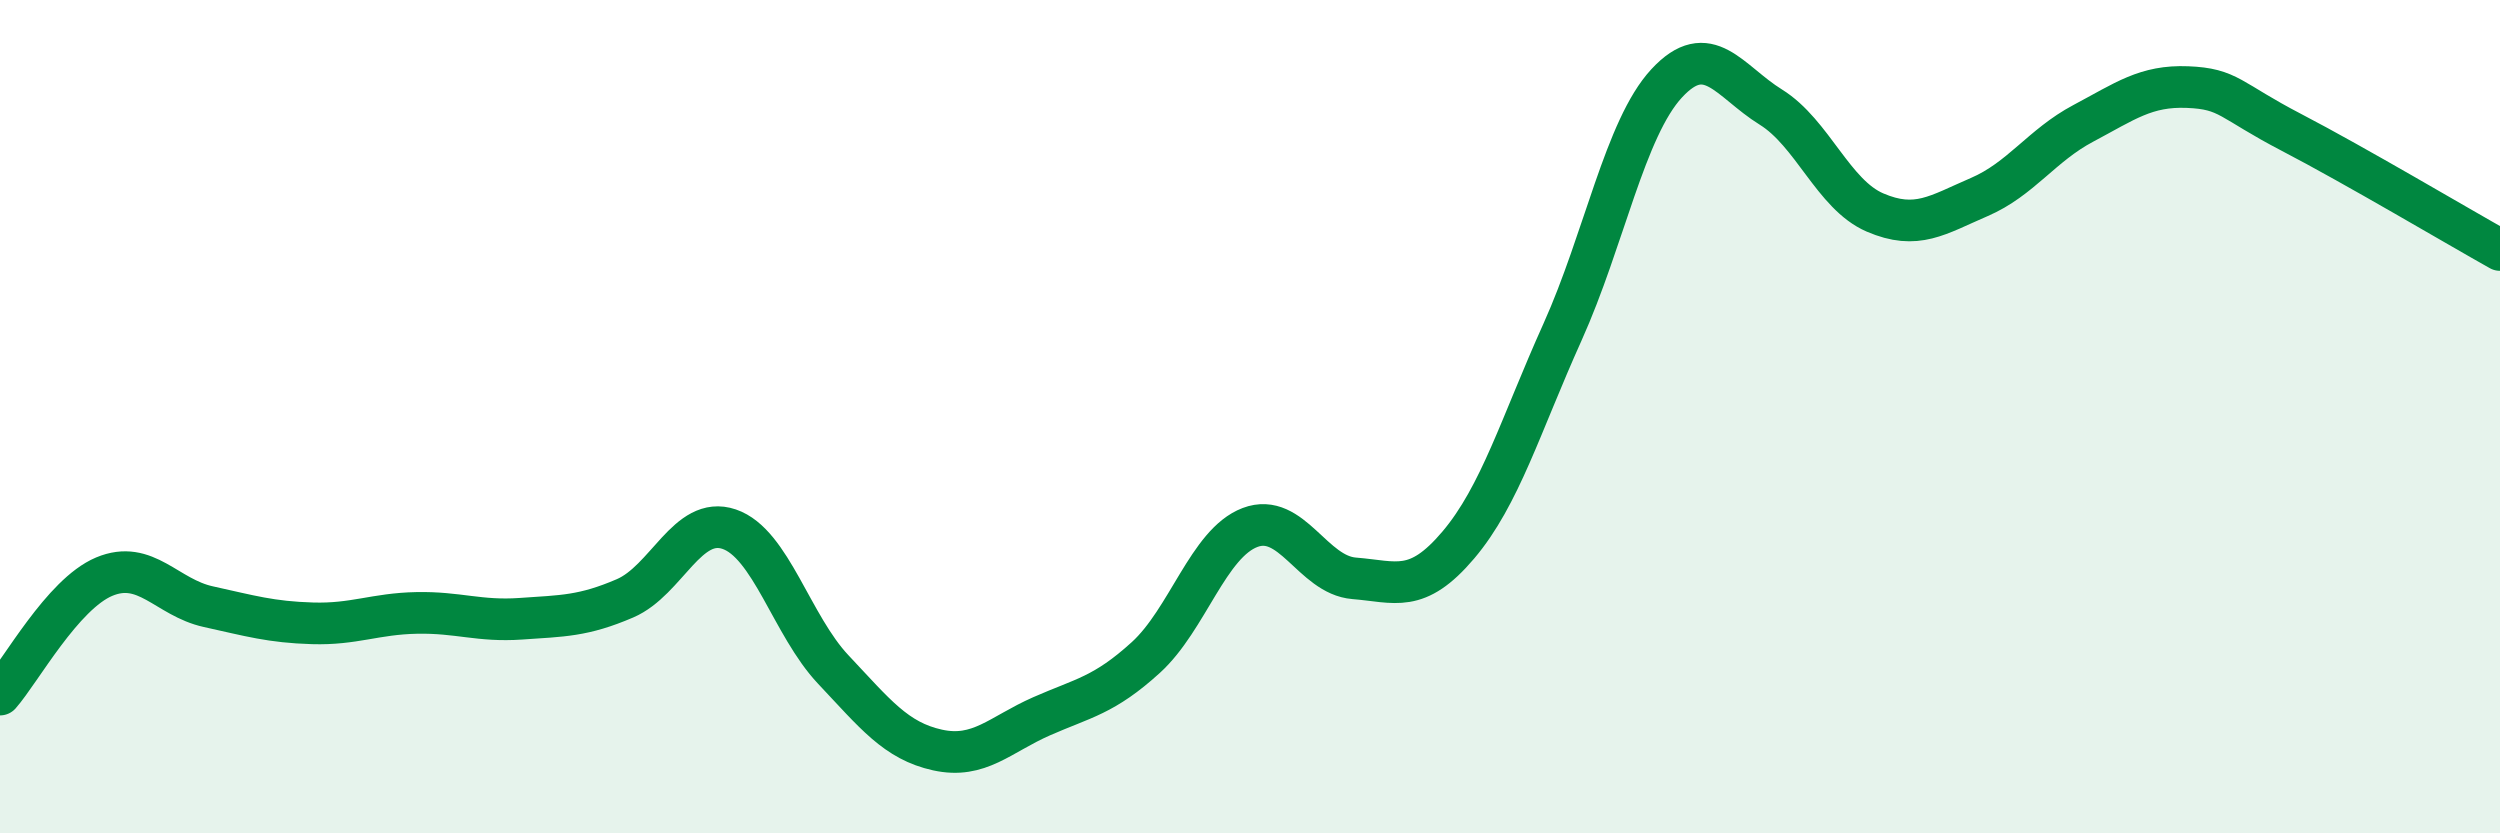
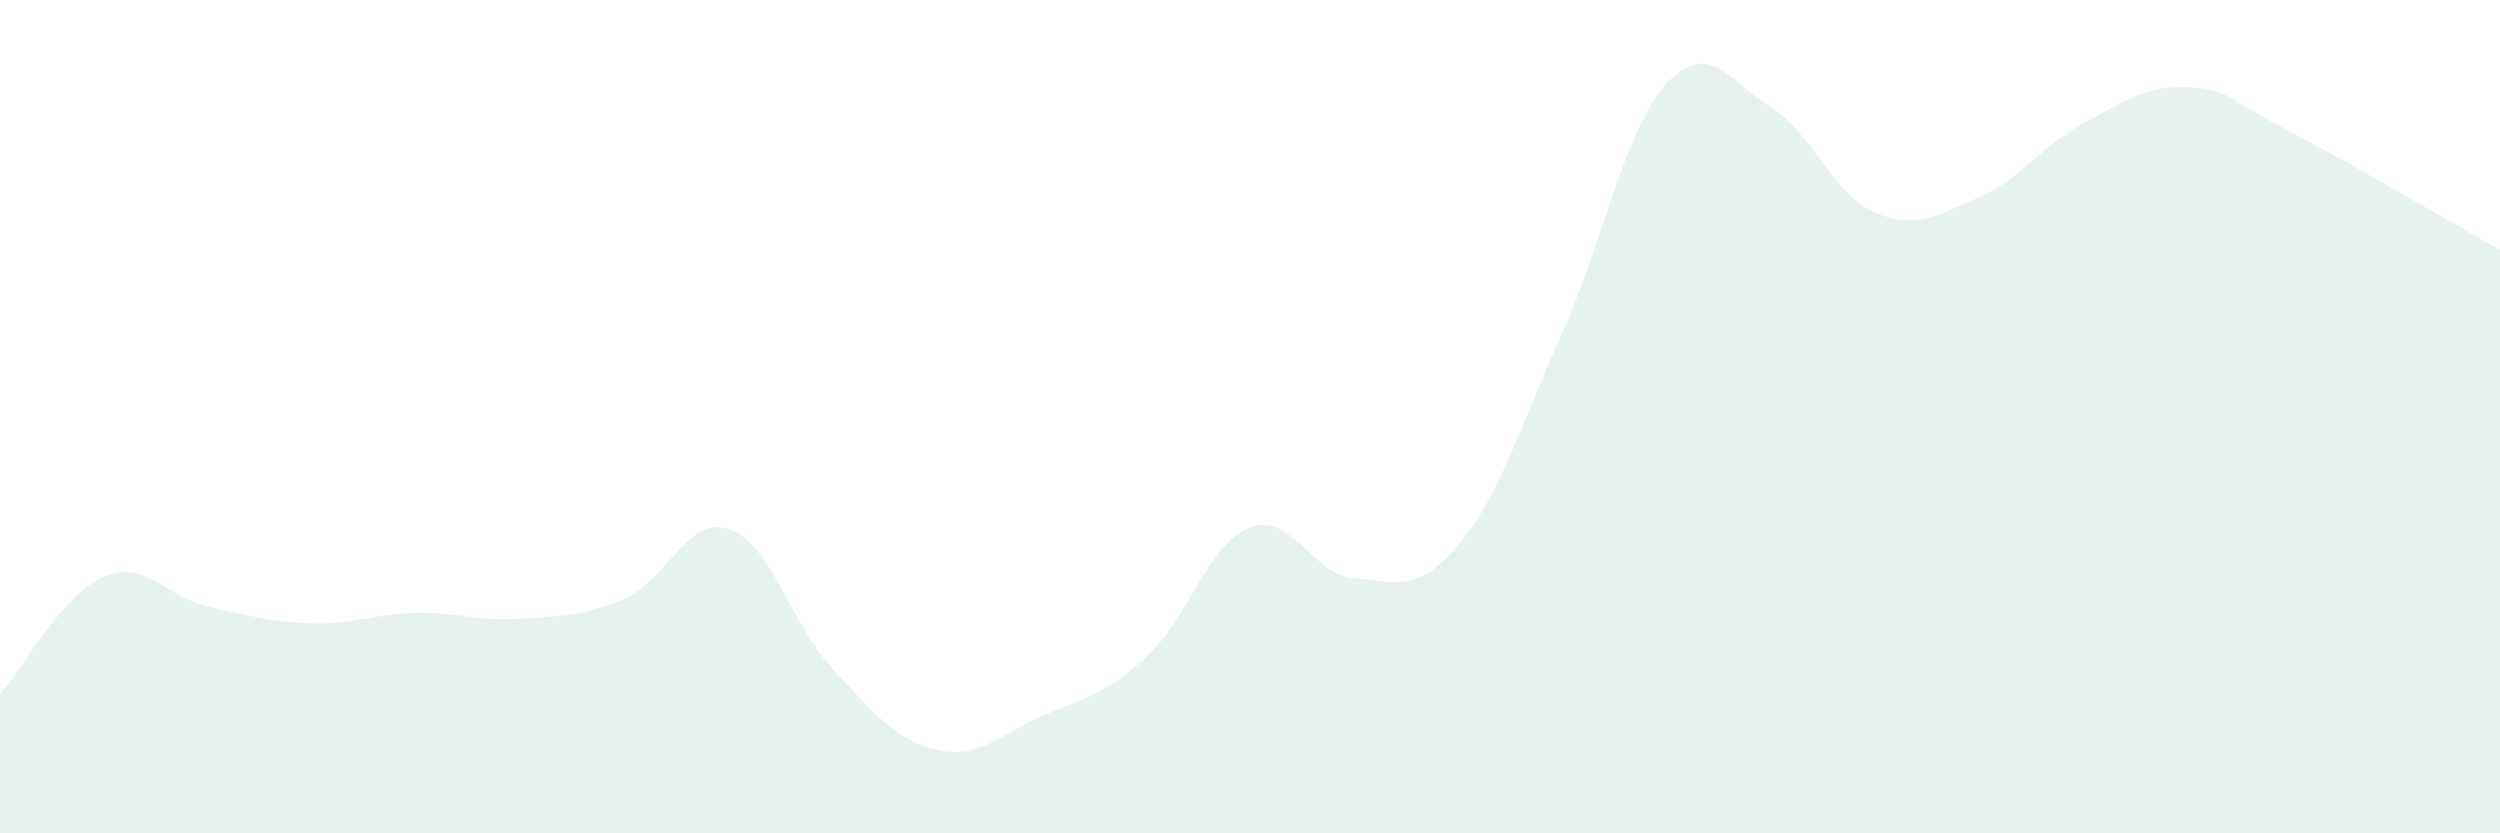
<svg xmlns="http://www.w3.org/2000/svg" width="60" height="20" viewBox="0 0 60 20">
  <path d="M 0,16.67 C 0.5,16.1 1.5,14.26 2.5,13.84 C 3.5,13.42 4,14.34 5,14.56 C 6,14.78 6.5,14.93 7.5,14.96 C 8.5,14.99 9,14.73 10,14.71 C 11,14.69 11.5,14.92 12.5,14.85 C 13.5,14.78 14,14.79 15,14.36 C 16,13.93 16.5,12.36 17.5,12.7 C 18.5,13.04 19,15.01 20,16.07 C 21,17.13 21.5,17.78 22.5,18 C 23.5,18.22 24,17.63 25,17.19 C 26,16.75 26.5,16.69 27.5,15.78 C 28.5,14.87 29,13.04 30,12.66 C 31,12.28 31.5,13.8 32.5,13.88 C 33.5,13.96 34,14.26 35,13.08 C 36,11.9 36.5,10.19 37.5,7.97 C 38.5,5.75 39,3.08 40,2 C 41,0.92 41.5,1.95 42.5,2.57 C 43.5,3.19 44,4.67 45,5.1 C 46,5.53 46.5,5.16 47.5,4.73 C 48.5,4.3 49,3.49 50,2.96 C 51,2.43 51.5,2.05 52.5,2.09 C 53.5,2.13 53.5,2.4 55,3.18 C 56.5,3.96 59,5.44 60,6L60 20L0 20Z" fill="#008740" opacity="0.1" stroke-linecap="round" stroke-linejoin="round" />
-   <path d="M 0,16.67 C 0.5,16.1 1.5,14.26 2.5,13.84 C 3.5,13.42 4,14.34 5,14.56 C 6,14.78 6.5,14.93 7.5,14.96 C 8.5,14.99 9,14.73 10,14.71 C 11,14.69 11.5,14.92 12.5,14.85 C 13.5,14.78 14,14.79 15,14.36 C 16,13.93 16.5,12.36 17.5,12.7 C 18.5,13.04 19,15.01 20,16.07 C 21,17.13 21.5,17.78 22.5,18 C 23.5,18.22 24,17.63 25,17.19 C 26,16.75 26.5,16.69 27.5,15.78 C 28.5,14.87 29,13.04 30,12.66 C 31,12.28 31.5,13.8 32.5,13.88 C 33.5,13.96 34,14.26 35,13.08 C 36,11.9 36.5,10.19 37.5,7.97 C 38.5,5.75 39,3.08 40,2 C 41,0.92 41.5,1.95 42.5,2.57 C 43.5,3.19 44,4.67 45,5.1 C 46,5.53 46.5,5.16 47.5,4.73 C 48.5,4.3 49,3.49 50,2.96 C 51,2.43 51.5,2.05 52.5,2.09 C 53.5,2.13 53.5,2.4 55,3.18 C 56.5,3.96 59,5.44 60,6" stroke="#008740" stroke-width="1" fill="none" stroke-linecap="round" stroke-linejoin="round" />
</svg>